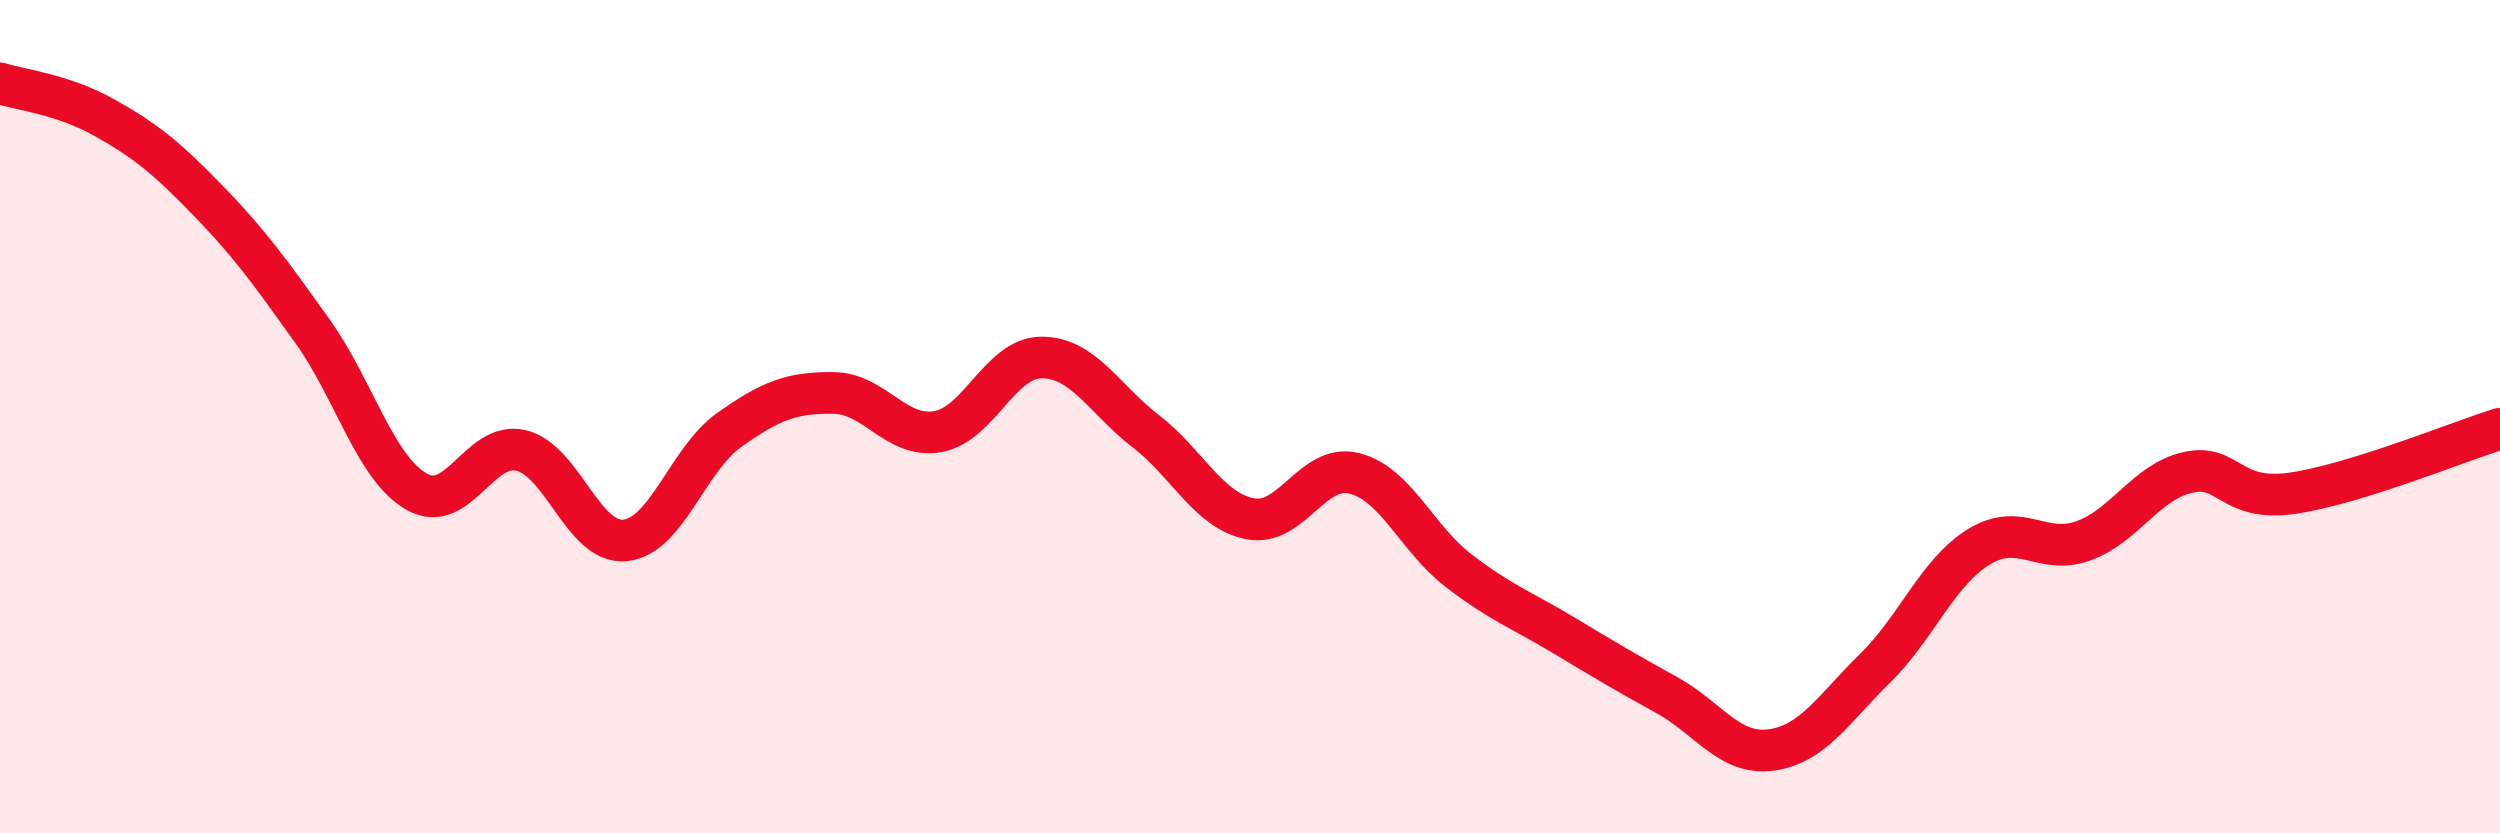
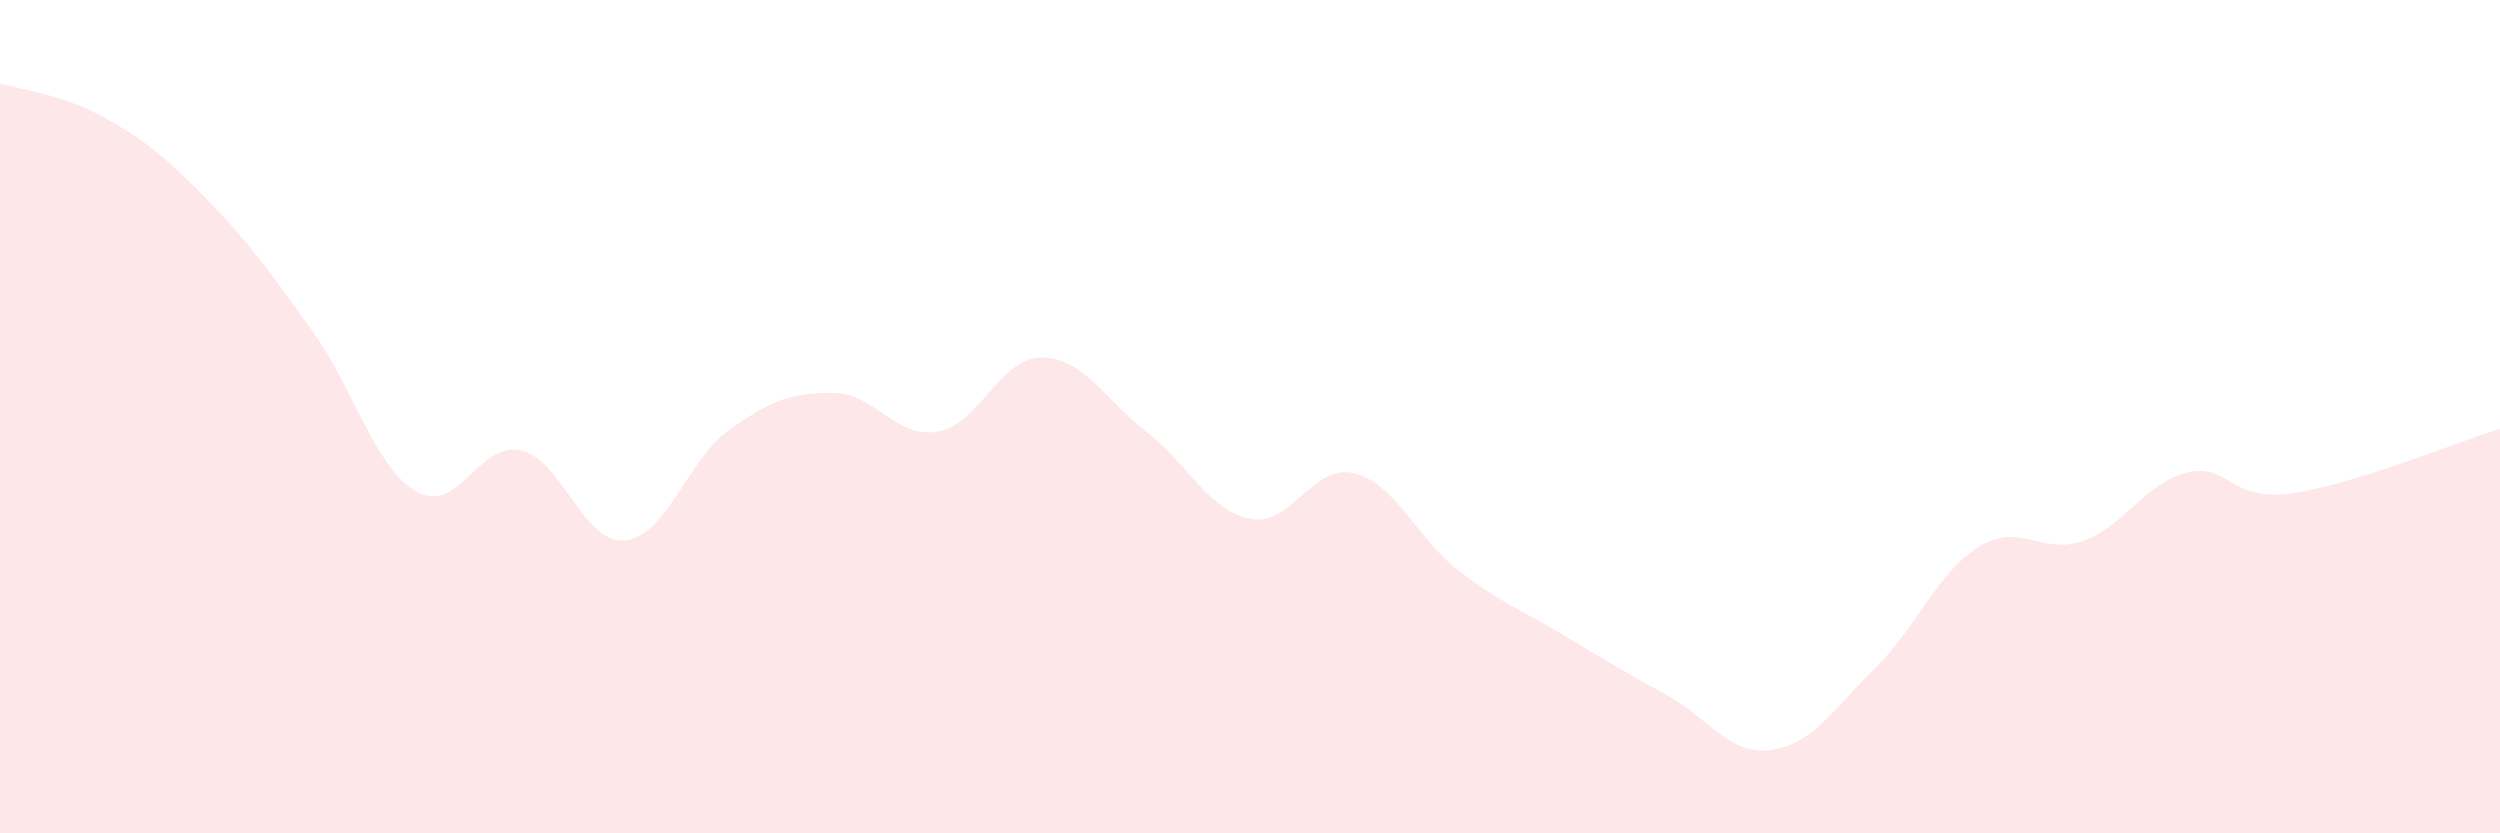
<svg xmlns="http://www.w3.org/2000/svg" width="60" height="20" viewBox="0 0 60 20">
  <path d="M 0,2 C 0.5,2.16 1.5,2.26 2.5,2.82 C 3.5,3.38 4,3.79 5,4.82 C 6,5.85 6.5,6.55 7.5,7.95 C 8.5,9.35 9,11.23 10,11.8 C 11,12.37 11.5,10.58 12.5,10.81 C 13.5,11.04 14,13.07 15,12.97 C 16,12.87 16.5,11.03 17.5,10.32 C 18.5,9.61 19,9.42 20,9.43 C 21,9.44 21.5,10.53 22.5,10.36 C 23.5,10.19 24,8.58 25,8.58 C 26,8.58 26.5,9.58 27.5,10.35 C 28.5,11.12 29,12.25 30,12.45 C 31,12.65 31.5,11.11 32.5,11.36 C 33.5,11.61 34,12.92 35,13.69 C 36,14.46 36.5,14.63 37.5,15.23 C 38.5,15.83 39,16.13 40,16.68 C 41,17.23 41.5,18.13 42.5,18 C 43.5,17.87 44,17.02 45,16.04 C 46,15.06 46.5,13.73 47.5,13.12 C 48.5,12.51 49,13.34 50,12.98 C 51,12.62 51.5,11.57 52.5,11.34 C 53.5,11.11 53.5,12.05 55,11.84 C 56.5,11.63 59,10.6 60,10.29L60 20L0 20Z" fill="#EB0A25" opacity="0.1" stroke-linecap="round" stroke-linejoin="round" />
-   <path d="M 0,2 C 0.5,2.16 1.5,2.26 2.5,2.82 C 3.5,3.38 4,3.79 5,4.82 C 6,5.85 6.5,6.55 7.5,7.95 C 8.5,9.35 9,11.23 10,11.8 C 11,12.37 11.5,10.58 12.5,10.81 C 13.5,11.04 14,13.07 15,12.97 C 16,12.87 16.5,11.03 17.5,10.32 C 18.5,9.61 19,9.42 20,9.43 C 21,9.44 21.5,10.53 22.5,10.36 C 23.5,10.19 24,8.58 25,8.58 C 26,8.58 26.5,9.58 27.5,10.35 C 28.5,11.12 29,12.25 30,12.45 C 31,12.65 31.5,11.11 32.5,11.36 C 33.5,11.61 34,12.92 35,13.69 C 36,14.46 36.5,14.63 37.5,15.23 C 38.5,15.83 39,16.13 40,16.68 C 41,17.23 41.5,18.13 42.5,18 C 43.5,17.87 44,17.02 45,16.04 C 46,15.06 46.5,13.73 47.5,13.12 C 48.5,12.51 49,13.34 50,12.98 C 51,12.62 51.5,11.57 52.5,11.34 C 53.5,11.11 53.5,12.05 55,11.84 C 56.5,11.63 59,10.6 60,10.29" stroke="#EB0A25" stroke-width="1" fill="none" stroke-linecap="round" stroke-linejoin="round" />
</svg>